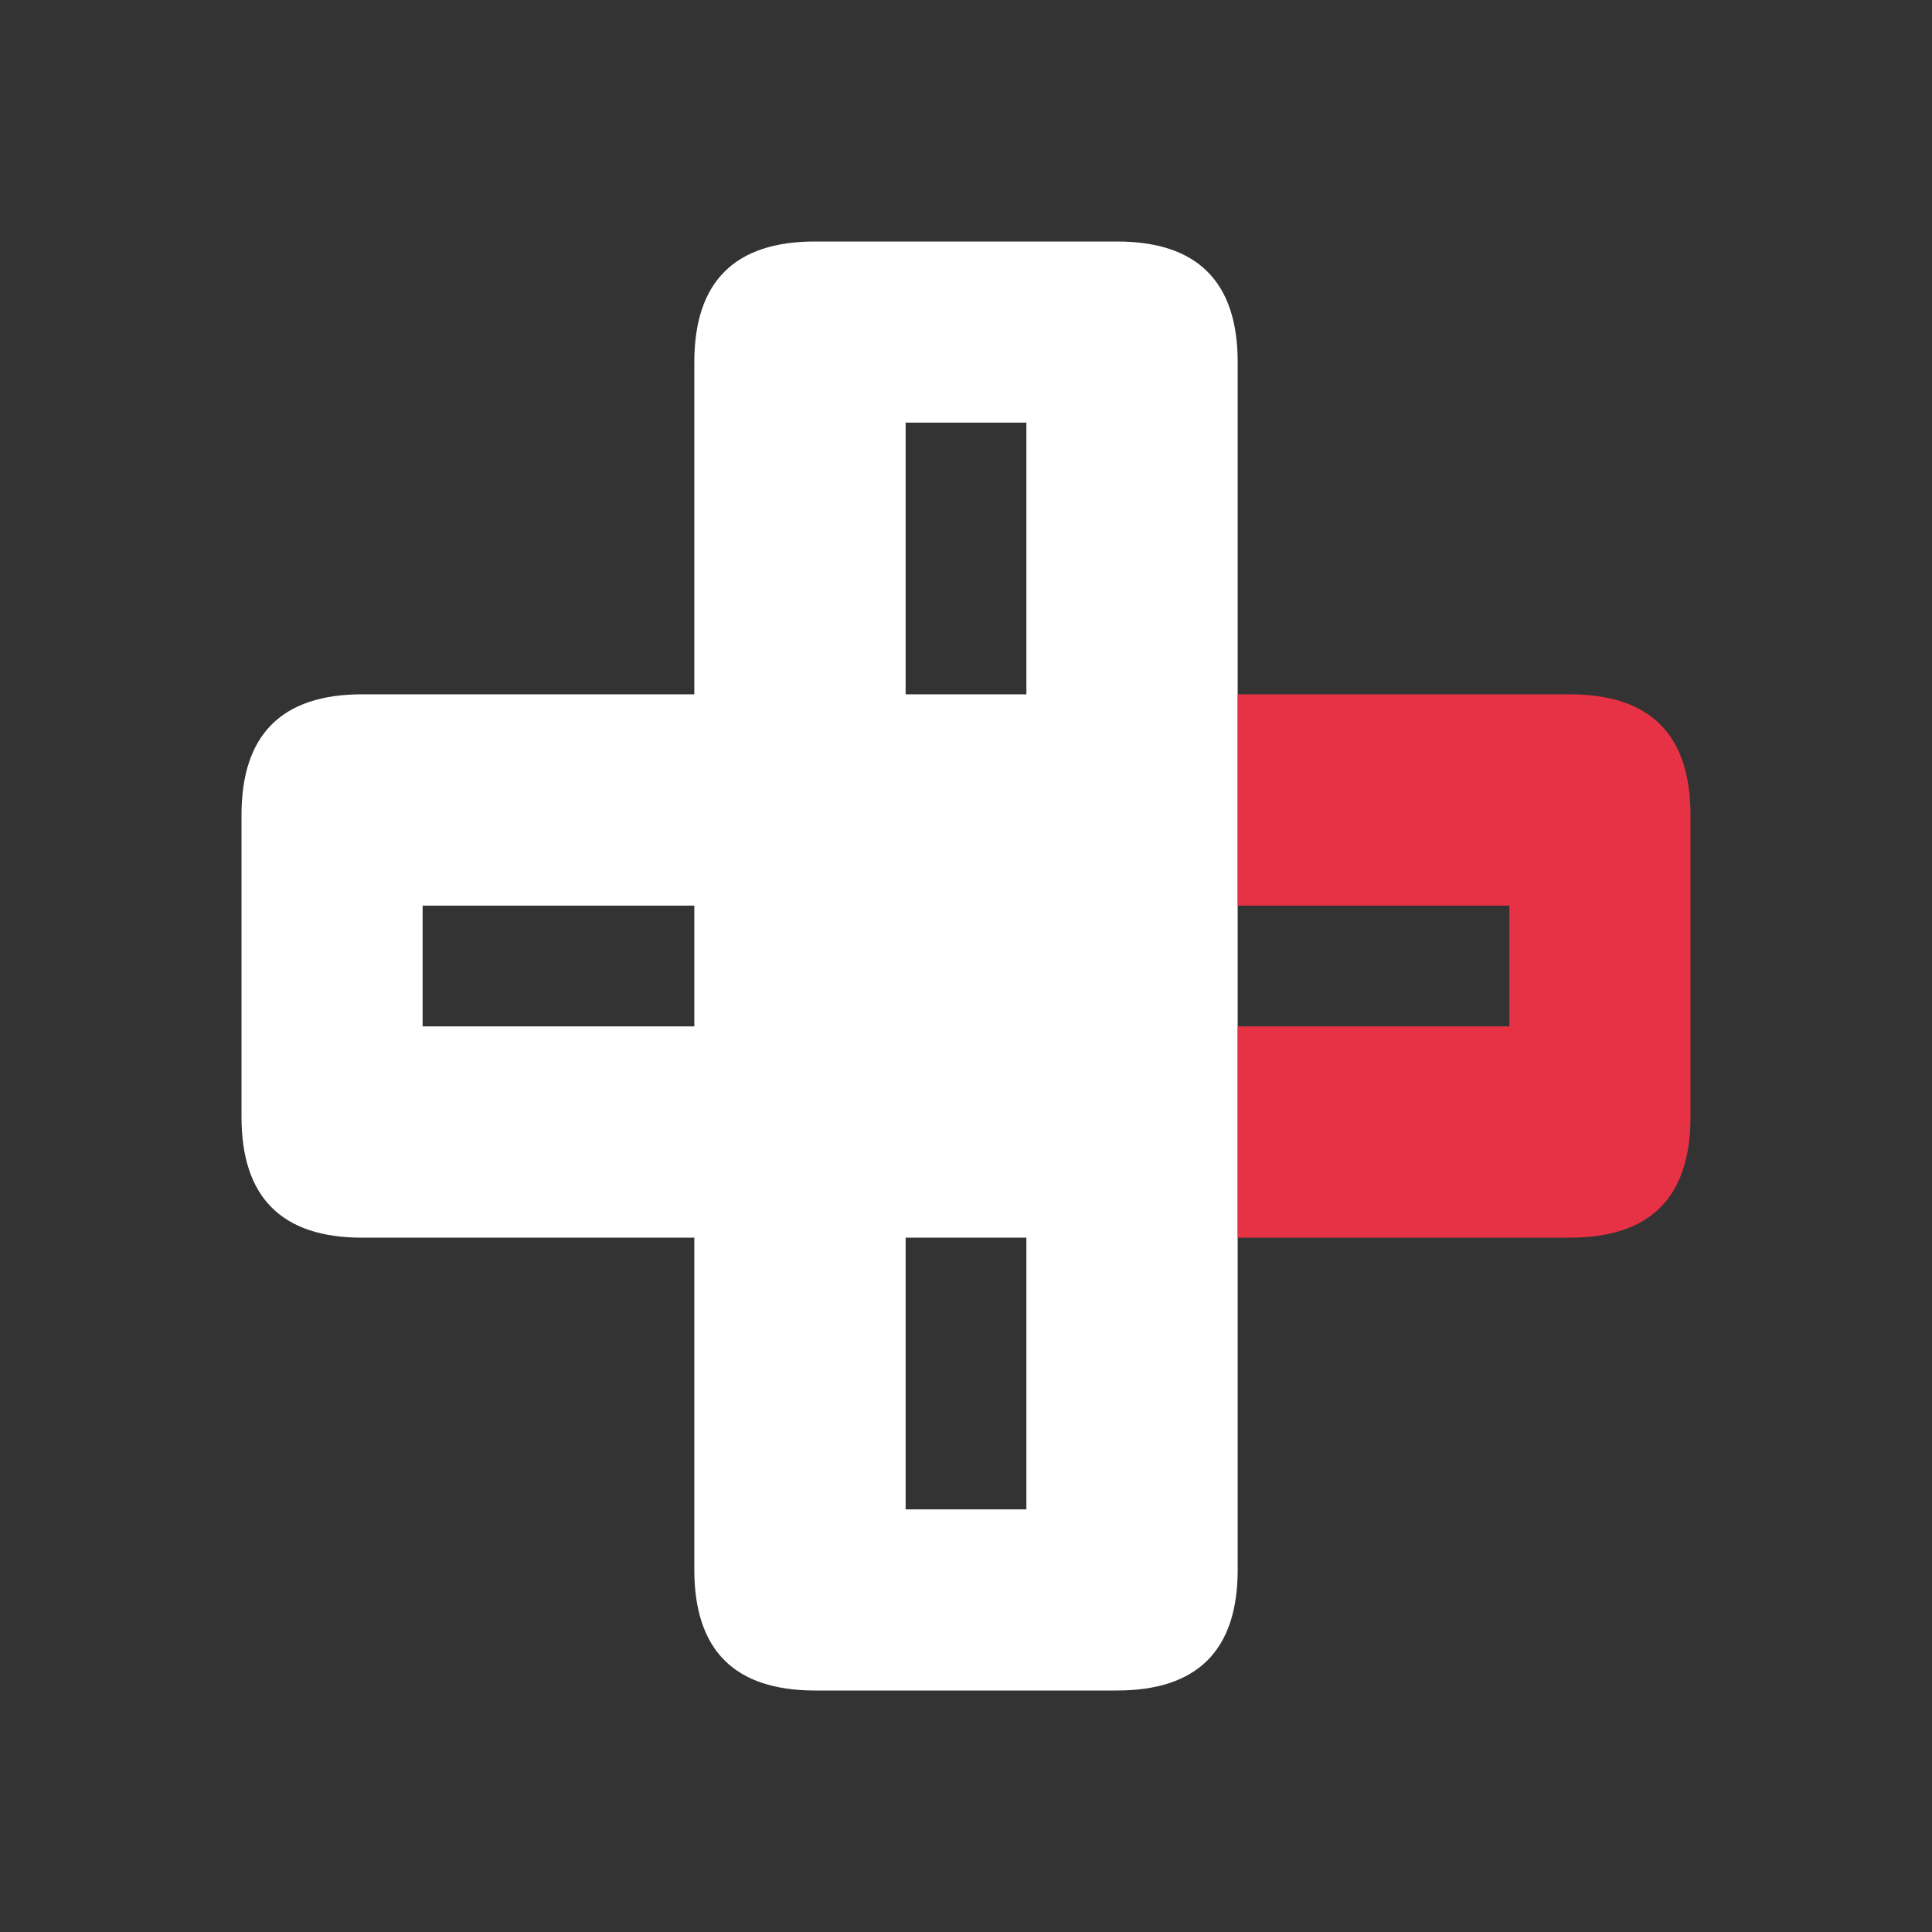
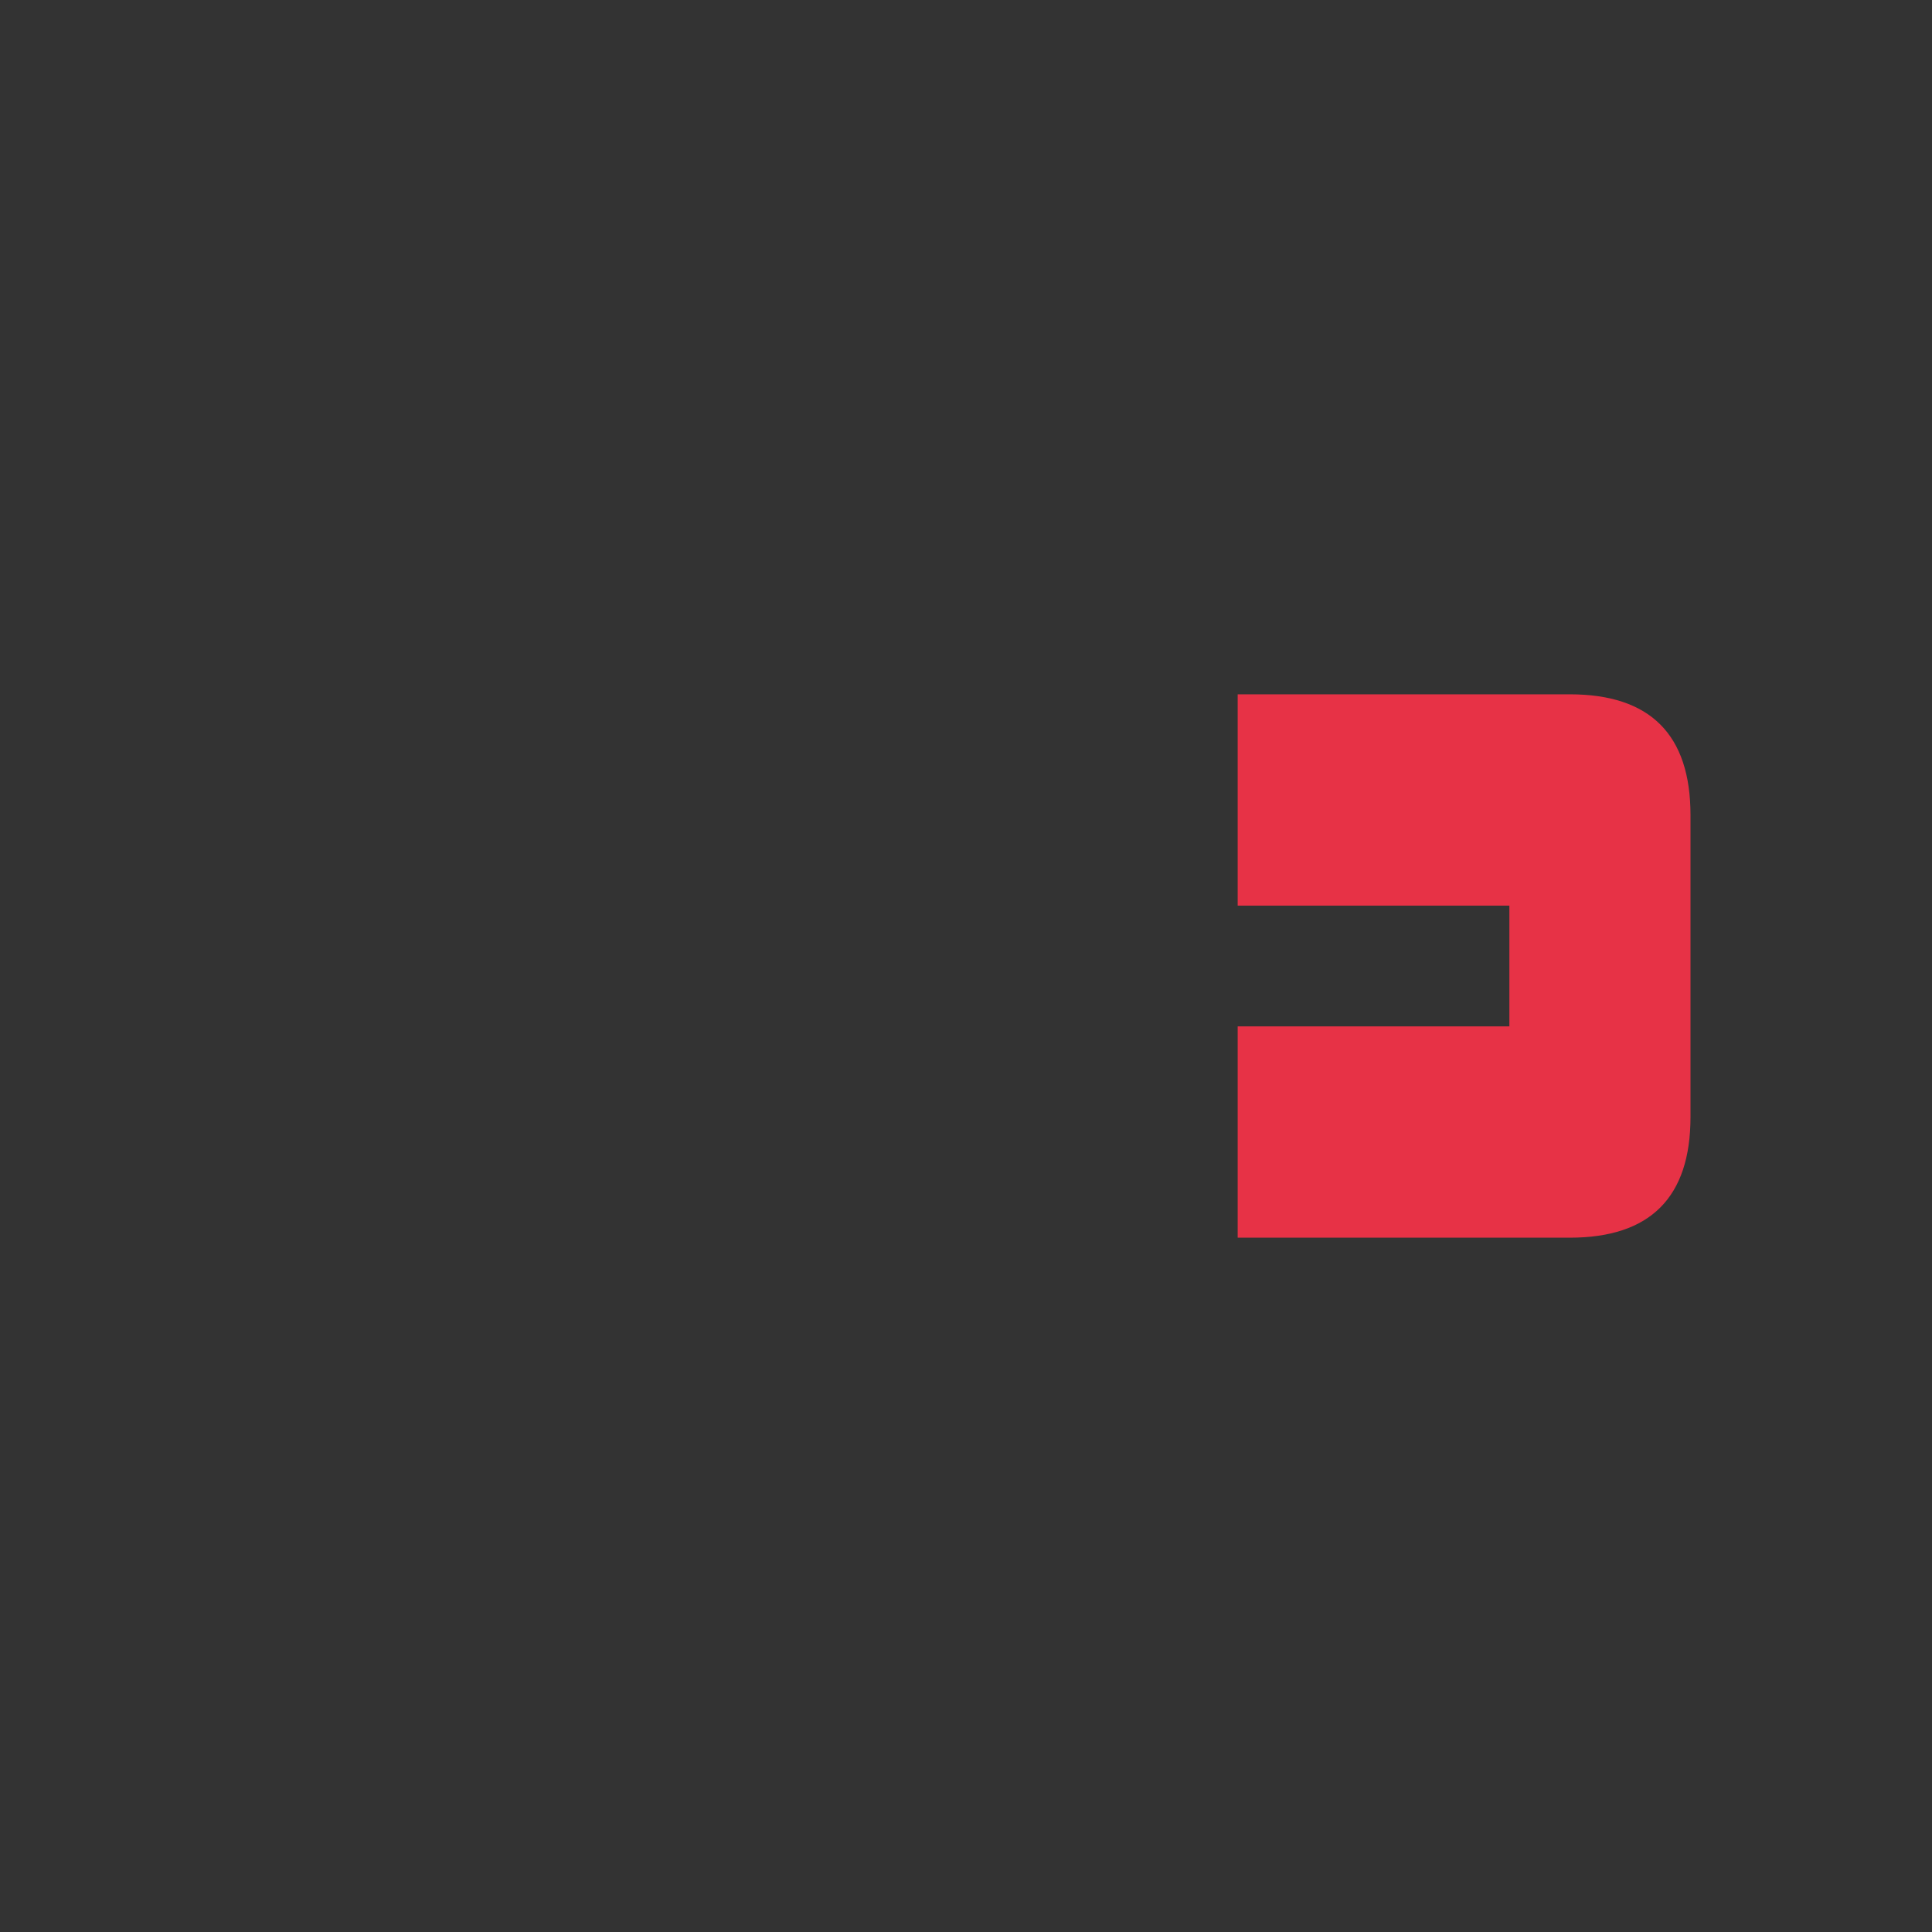
<svg xmlns="http://www.w3.org/2000/svg" width="64" height="64">
  <rect width="100%" height="100%" fill="#333333" stroke="none" />
  <defs />
  <g>
-     <path stroke="none" fill="#FFFFFF" d="M41 41 L41 52 Q41 56 37 56 L27 56 Q23 56 23 52 L23 41 12 41 Q8 41 8 37 L8 27 Q8 23 12 23 L23 23 23 12 Q23 8 27 8 L37 8 Q41 8 41 12 L41 23 41 30 41 34 41 41 M23 34 L23 30 14 30 14 34 23 34 M34 41 L30 41 30 50 34 50 34 41 M34 14 L30 14 30 23 34 23 34 14" />
    <path stroke="none" fill="#E73246" d="M41 23 L52 23 Q56 23 56 27 L56 37 Q56 41 52 41 L41 41 41 34 50 34 50 30 41 30 41 23" />
  </g>
</svg>